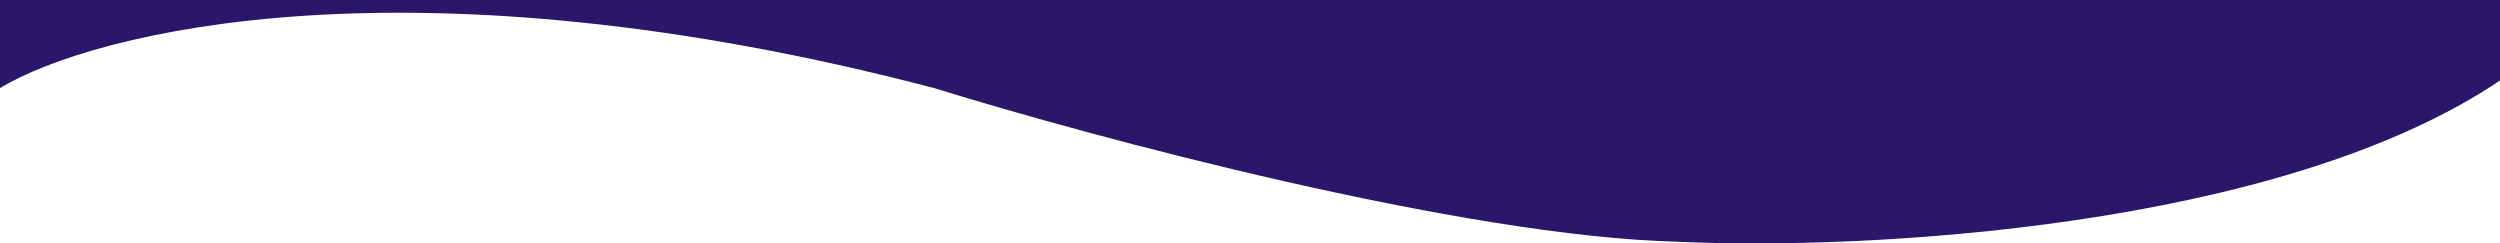
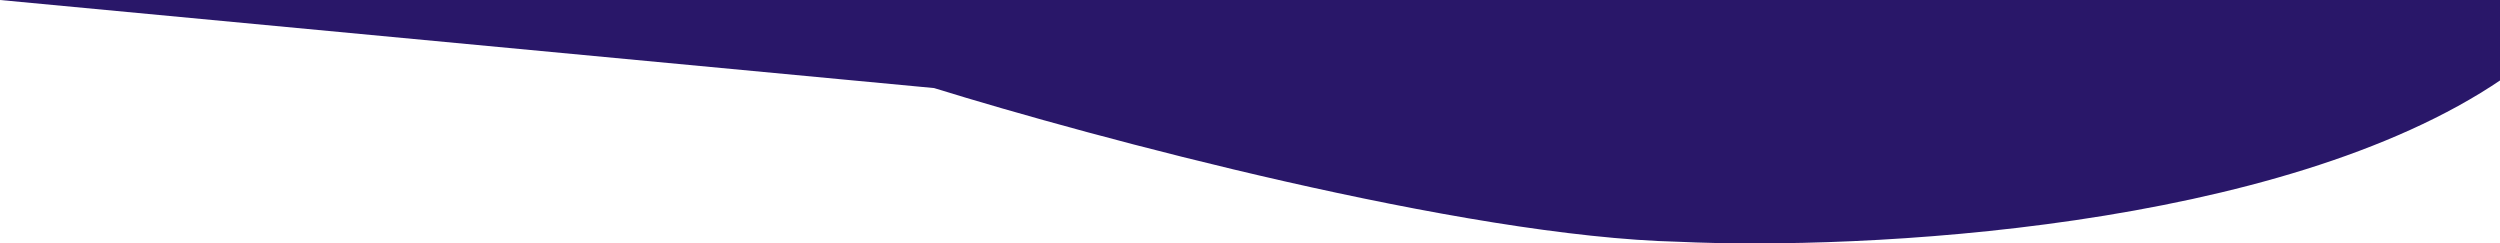
<svg xmlns="http://www.w3.org/2000/svg" width="1366" height="133" viewBox="0 0 1366 133" fill="none">
-   <path d="M510.373 48.117C225.765 -26.42 51.538 17.059 -7.42074e-06 48.117L-1.16272e-05 0L1367 -0L1367 43.305C1246.11 125.541 1016.74 136.768 917.171 132.102C799.485 129.302 596.937 74.945 510.373 48.117Z" fill="#291769" />
+   <path d="M510.373 48.117L-1.16272e-05 0L1367 -0L1367 43.305C1246.11 125.541 1016.74 136.768 917.171 132.102C799.485 129.302 596.937 74.945 510.373 48.117Z" fill="#291769" />
</svg>